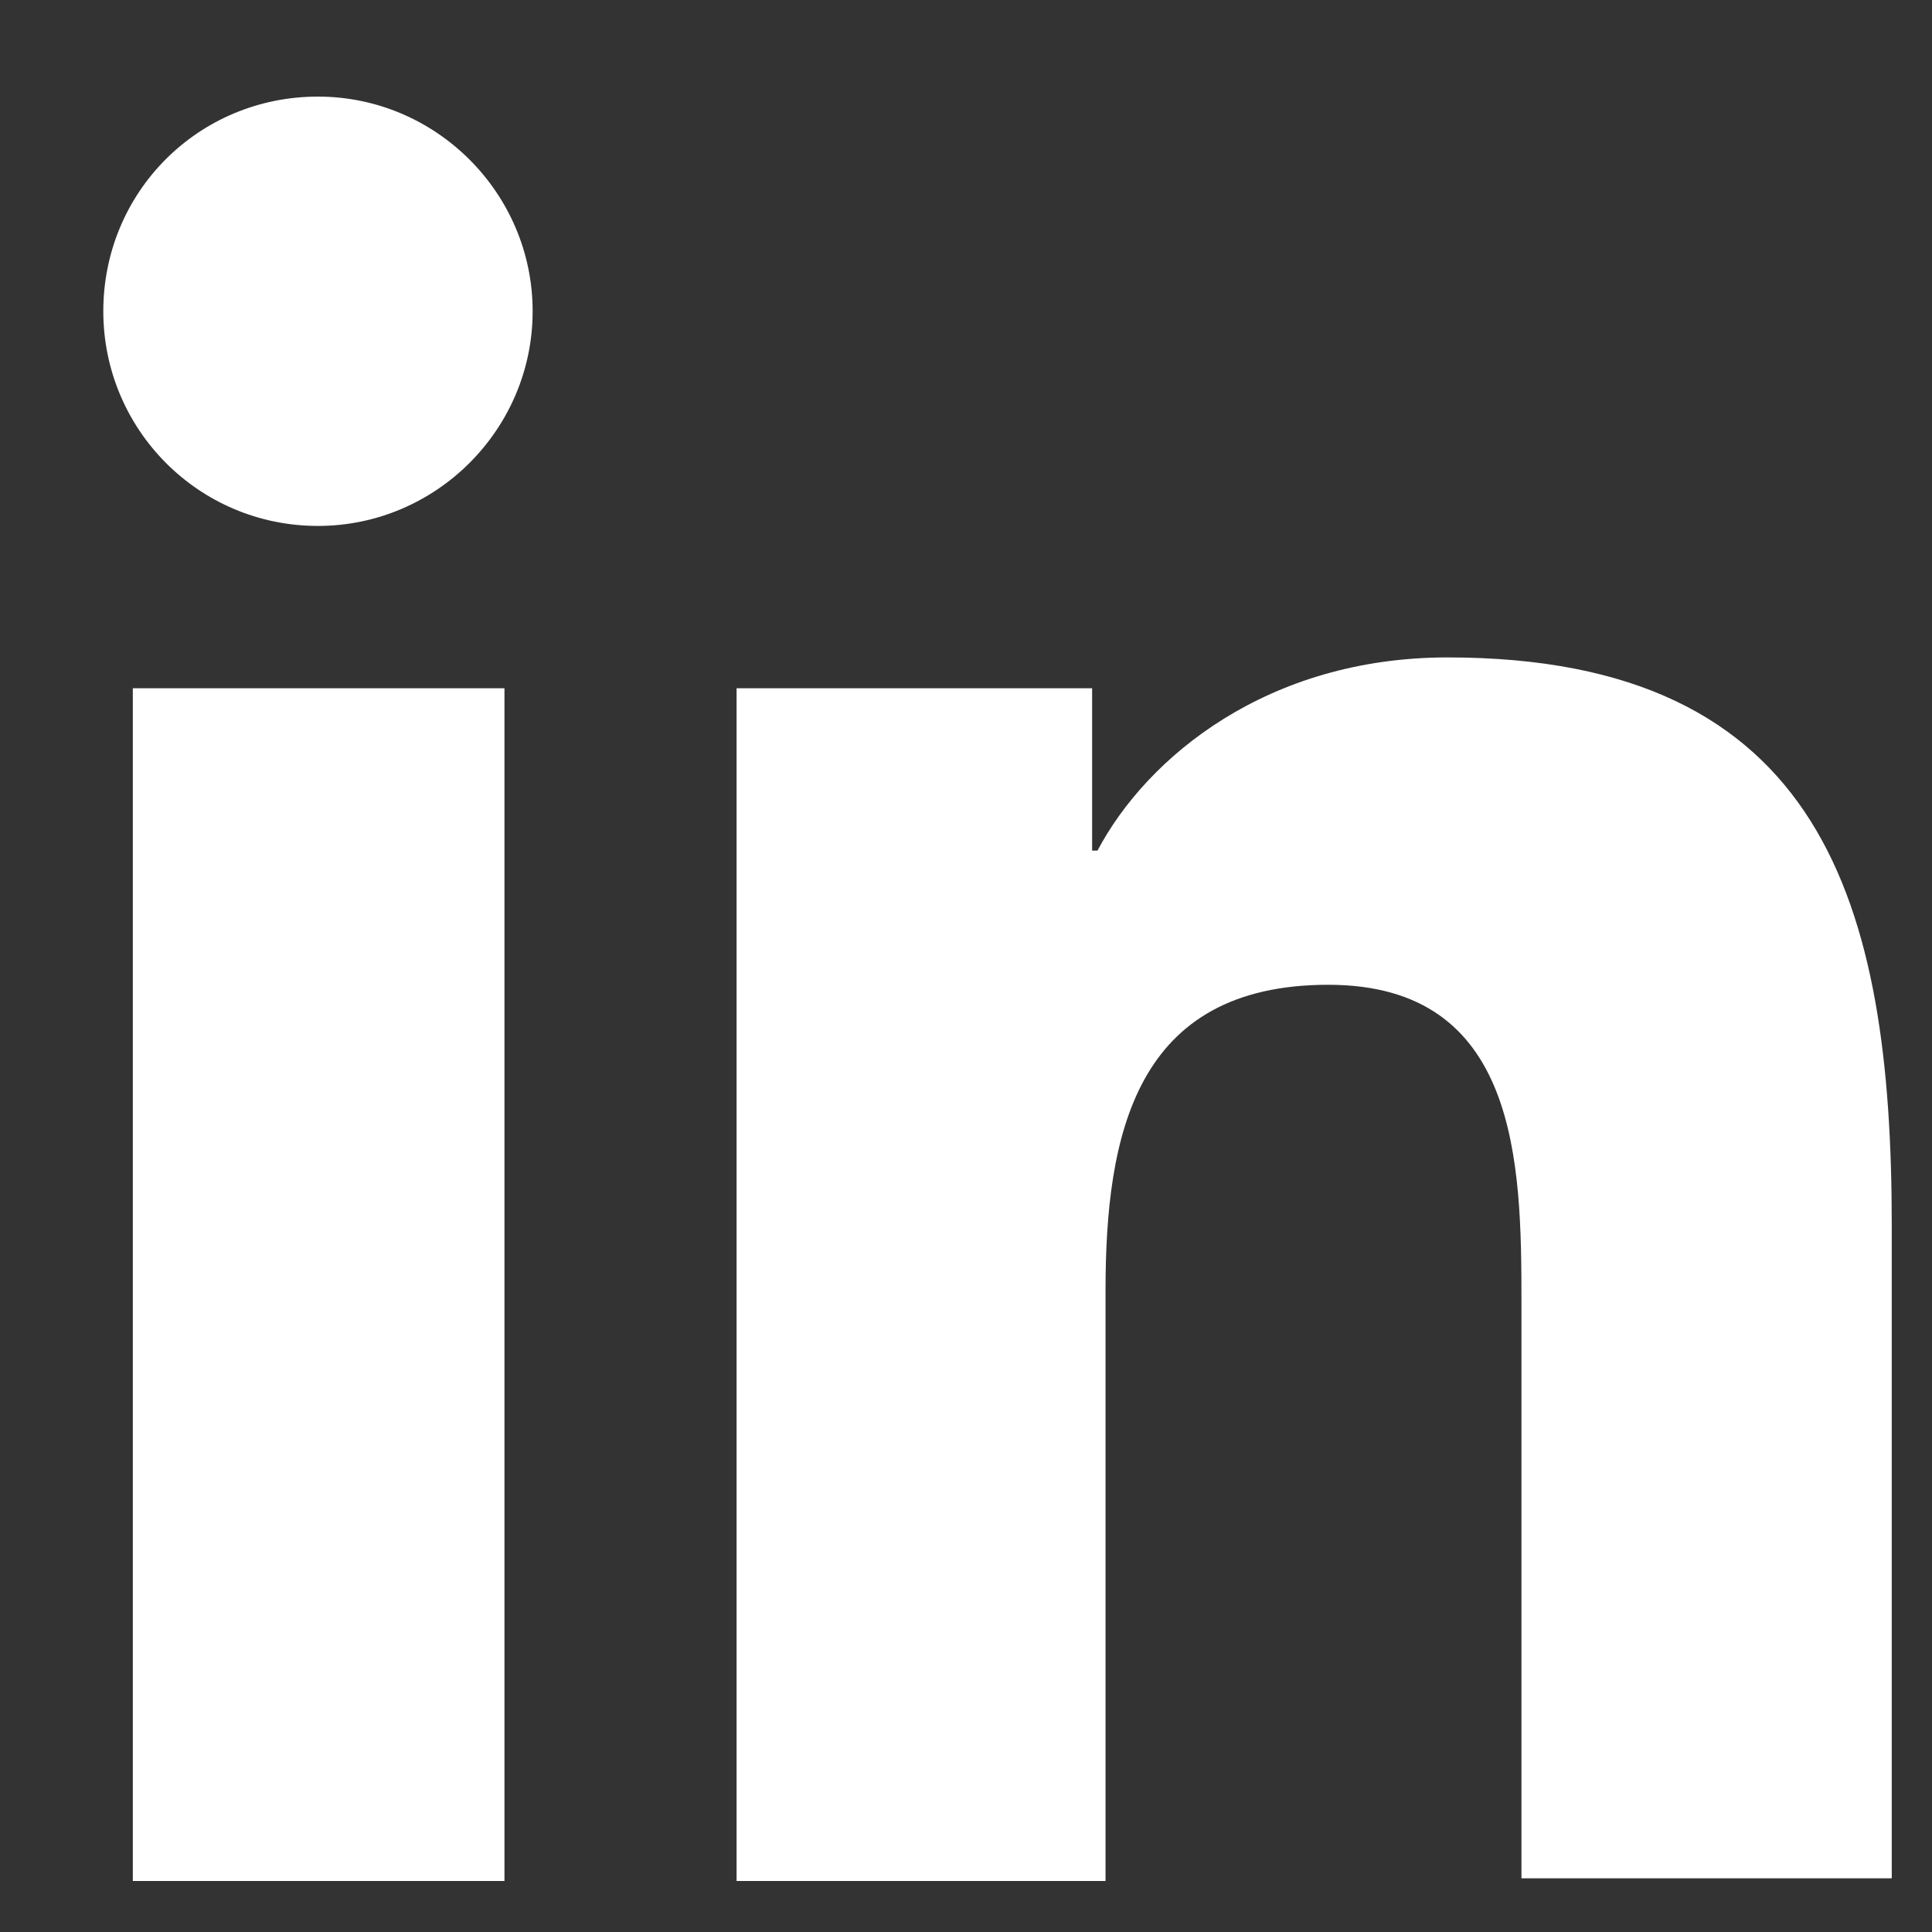
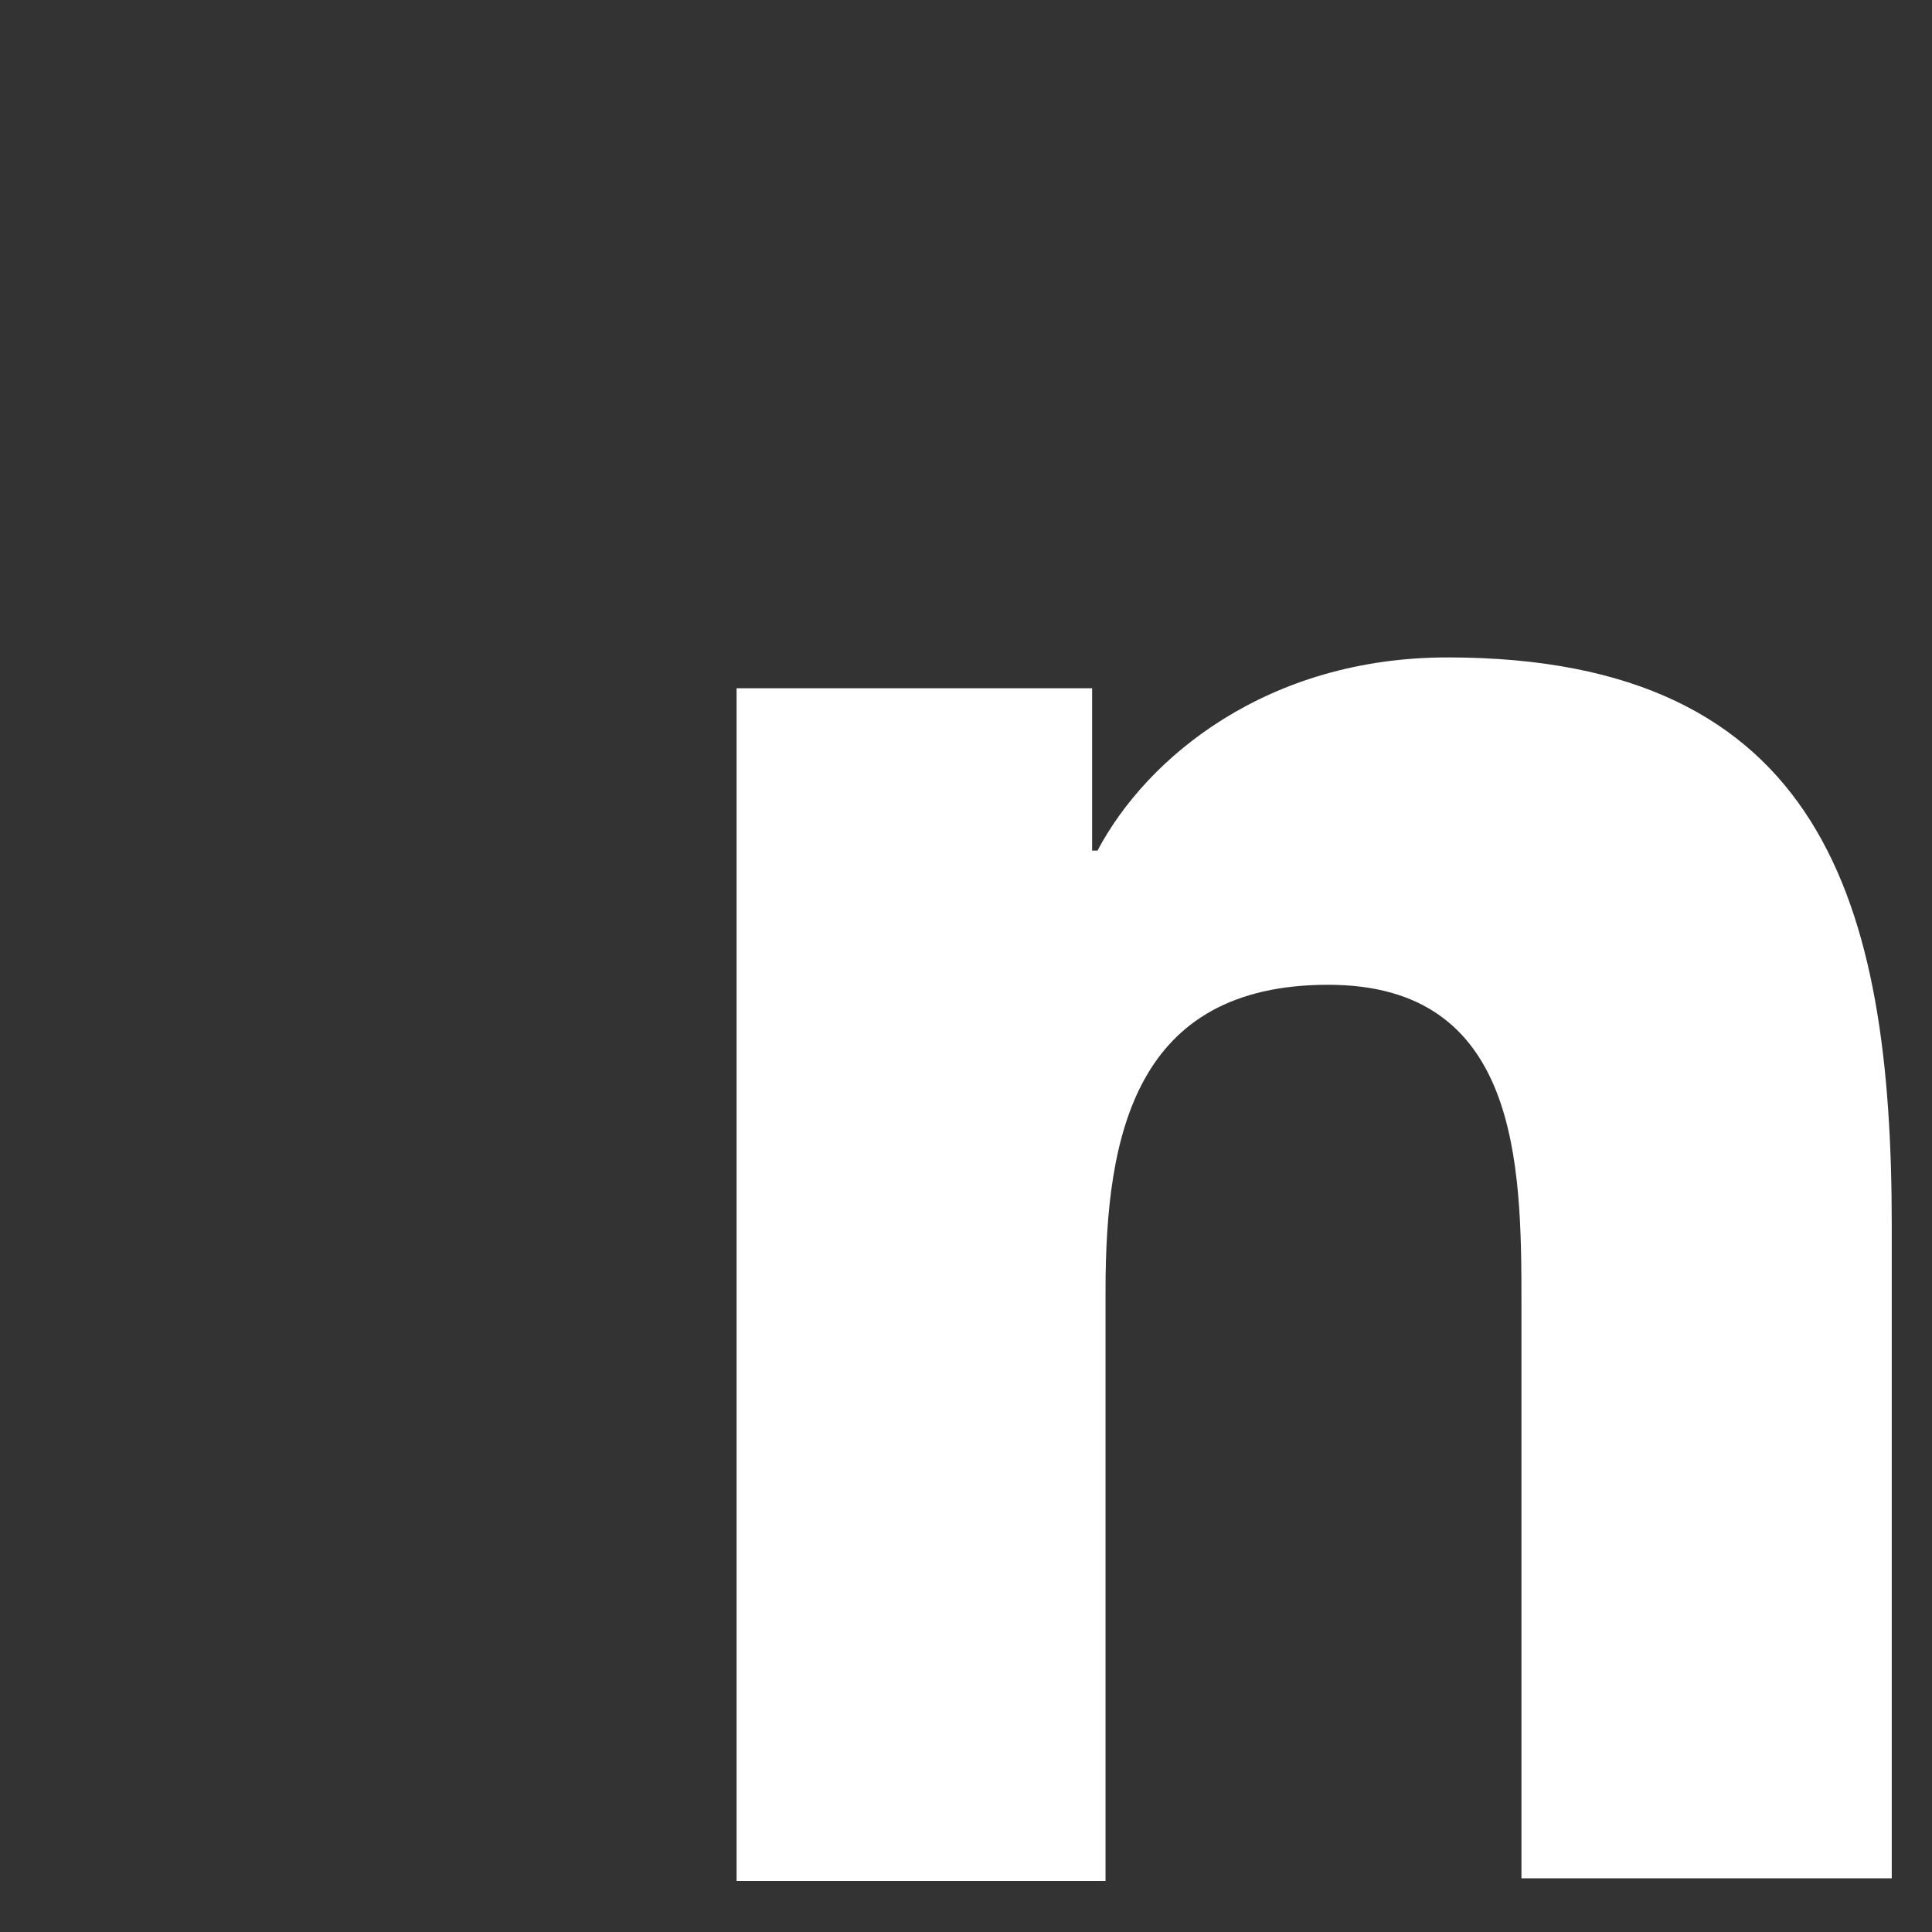
<svg xmlns="http://www.w3.org/2000/svg" version="1.1" id="Layer_1" x="0px" y="0px" viewBox="0 0 144 144" style="enable-background:new 0 0 144 144;" xml:space="preserve">
  <rect x="0" y="0" width="144" height="144" fill="#333333" stroke="none" />
  <style type="text/css">
	.st0{fill:#FFFFFF;}
</style>
-   <path class="st0" d="M9.9,51.3h27.7v88.9H9.9V51.3z M23.7,7.2c8.8,0,16,7.2,16,16c0,8.8-7.2,16-16,16c-8.9,0-16-7.2-16-16  C7.7,14.3,14.8,7.2,23.7,7.2" />
  <path class="st0" d="M54.9,51.3h26.5v12.1h0.4c3.7-7,12.7-14.4,26.1-14.4c28,0,33.1,18.4,33.1,42.3v48.7h-27.6V97  c0-10.3-0.2-23.6-14.4-23.6c-14.4,0-16.6,11.2-16.6,22.8v44H54.9V51.3z" />
</svg>